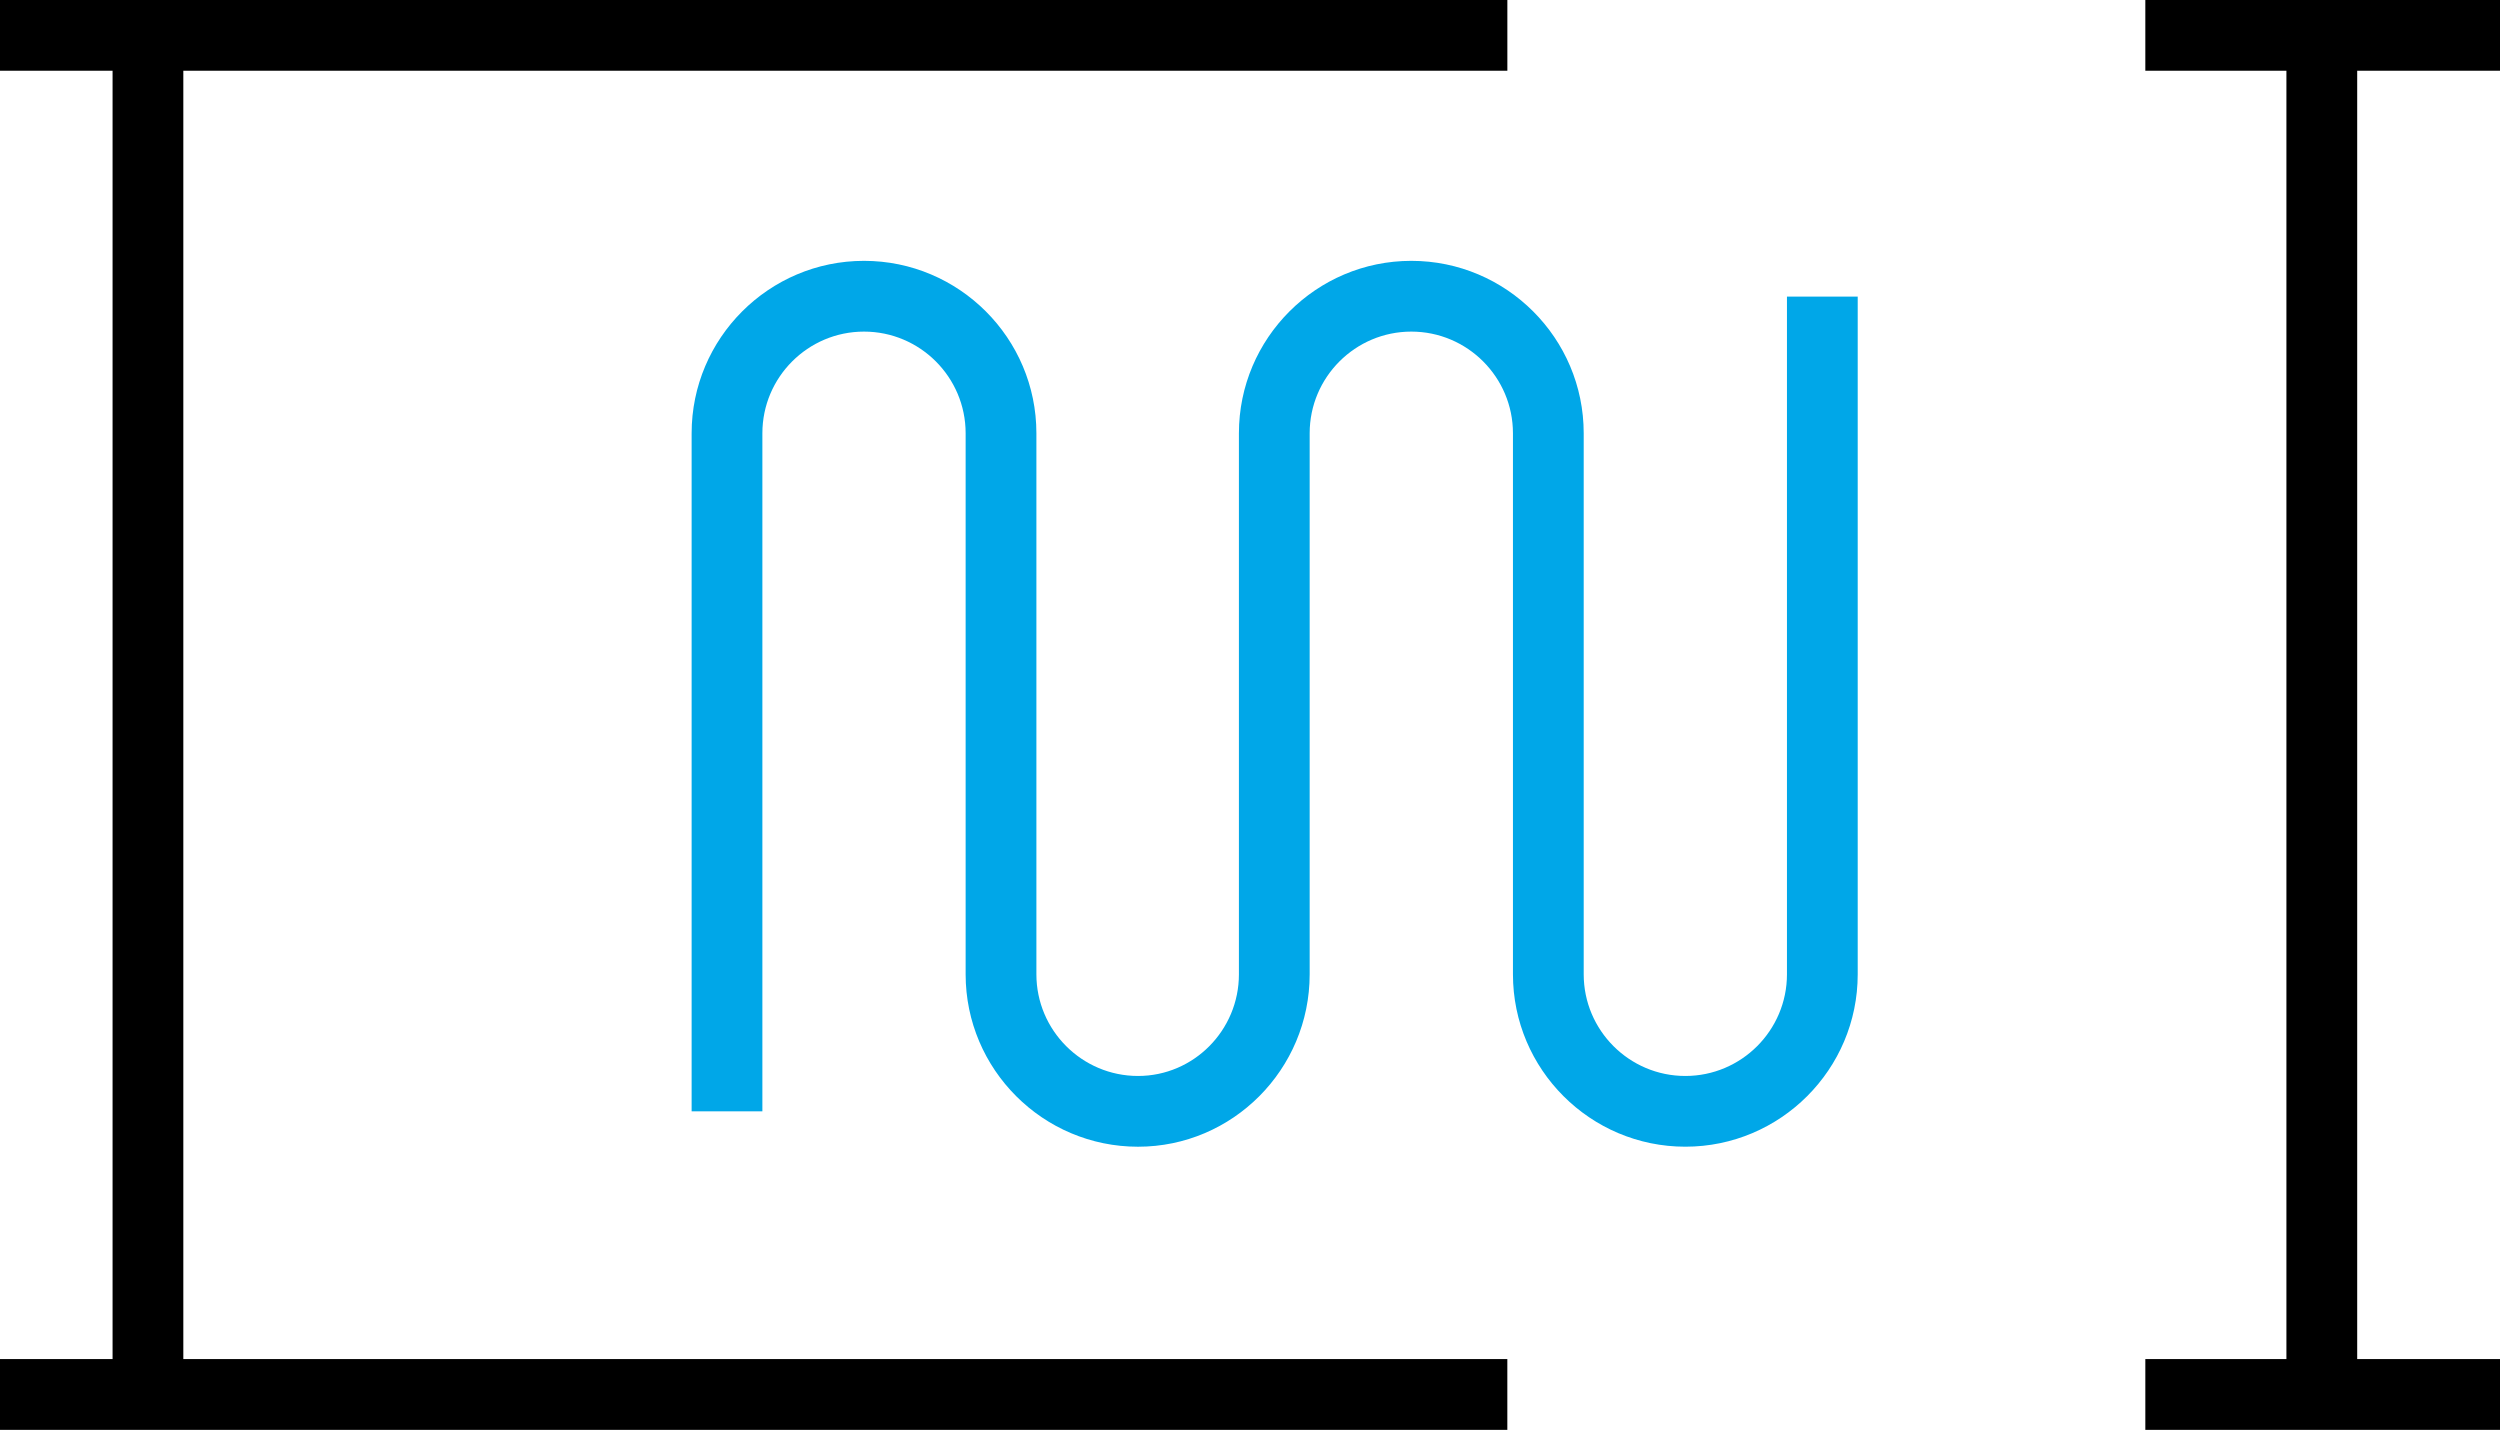
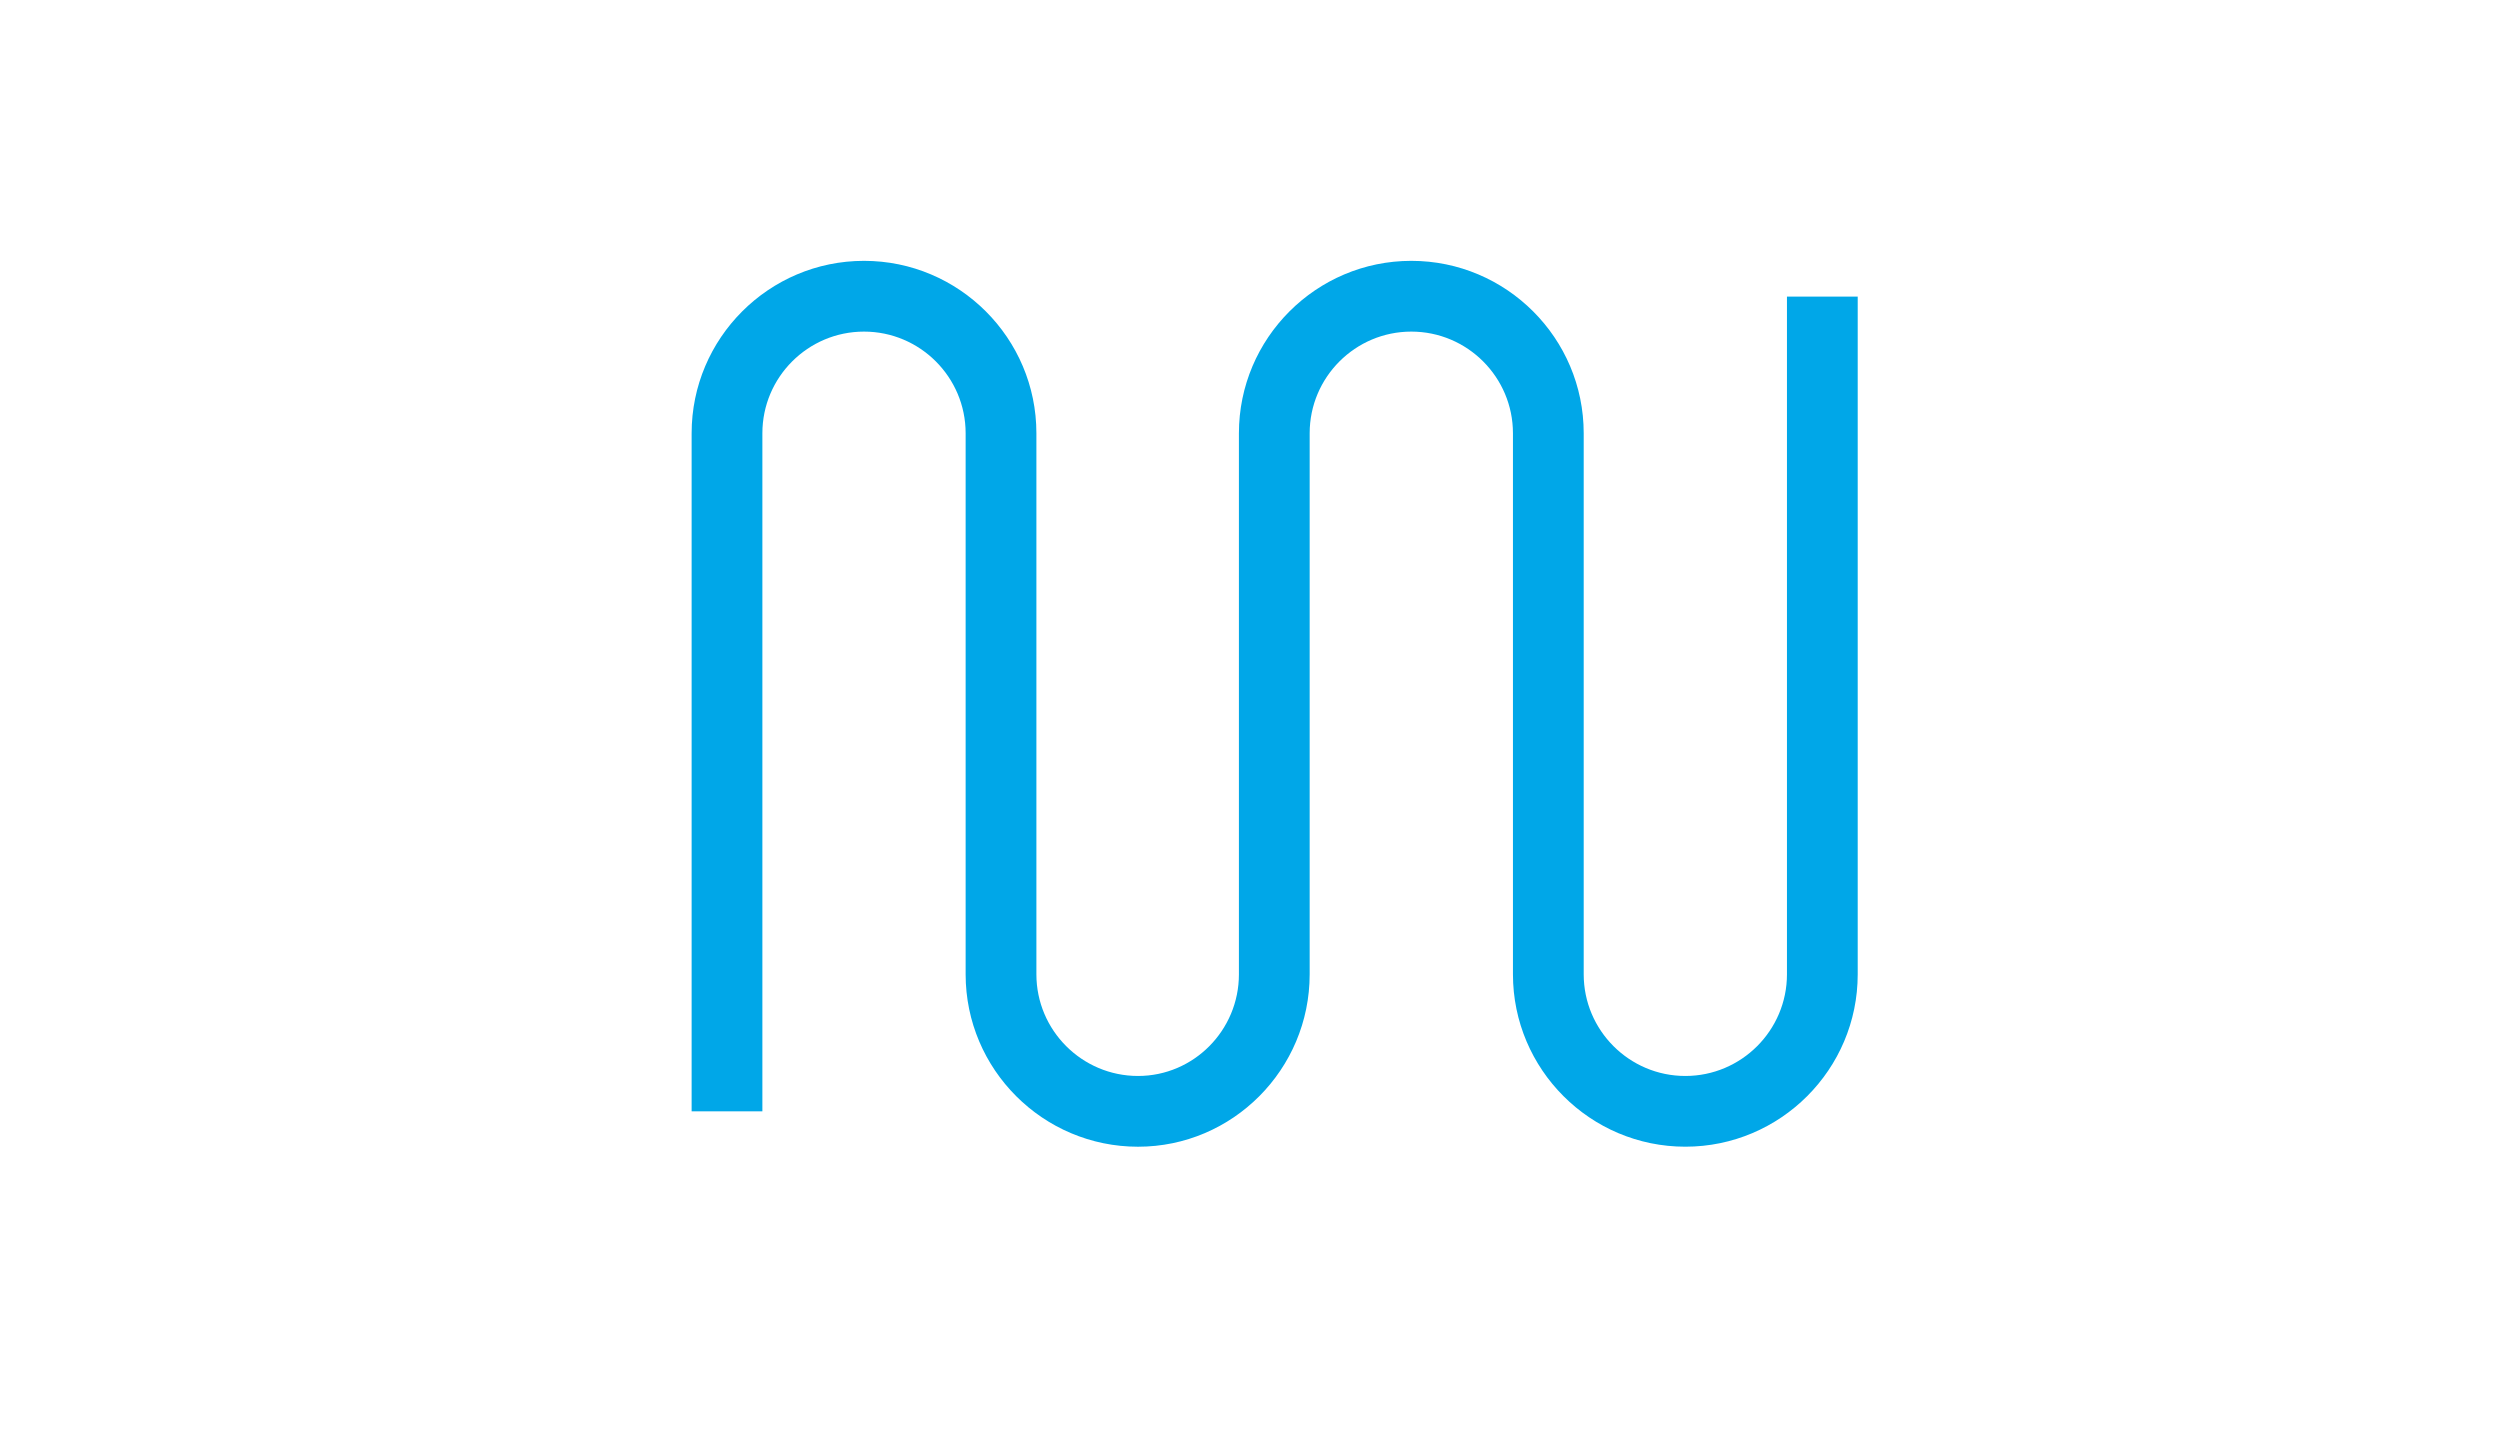
<svg xmlns="http://www.w3.org/2000/svg" version="1.0" id="Layer_1" x="0px" y="0px" width="106px" height="60.625px" viewBox="0 0 106 60.625" enable-background="new 0 0 106 60.625" xml:space="preserve">
  <g>
    <g>
-       <path d="M106,60.625H90.962v-3h5.982V3h-5.982V0H106v3h-6.055v54.625H106V60.625L106,60.625z M63.912,60.625H0v-3h4.773V3H0V0    h63.912v3H7.773v54.625h56.138V60.625L63.912,60.625z" />
-     </g>
+       </g>
    <g>
      <path fill="#00A7E8" d="M71.458,48.62c-4.03,0-7.309-3.279-7.309-7.31V18.37c0-2.376-1.933-4.31-4.309-4.31s-4.31,1.933-4.31,4.31    v22.941c0,4.03-3.265,7.31-7.278,7.31c-4.03,0-7.309-3.279-7.309-7.31V18.37c0-2.376-1.933-4.31-4.309-4.31    s-4.309,1.933-4.309,4.31v28.75h-3V18.37c0-4.03,3.279-7.31,7.309-7.31s7.309,3.279,7.309,7.31v22.941    c0,2.376,1.933,4.31,4.309,4.31c2.359,0,4.278-1.934,4.278-4.31V18.37c0-4.03,3.279-7.31,7.31-7.31s7.309,3.279,7.309,7.31v22.941    c0,2.376,1.933,4.31,4.309,4.31s4.309-1.934,4.309-4.31V12.576h3v28.735C78.767,45.341,75.489,48.62,71.458,48.62L71.458,48.62z" />
    </g>
  </g>
</svg>